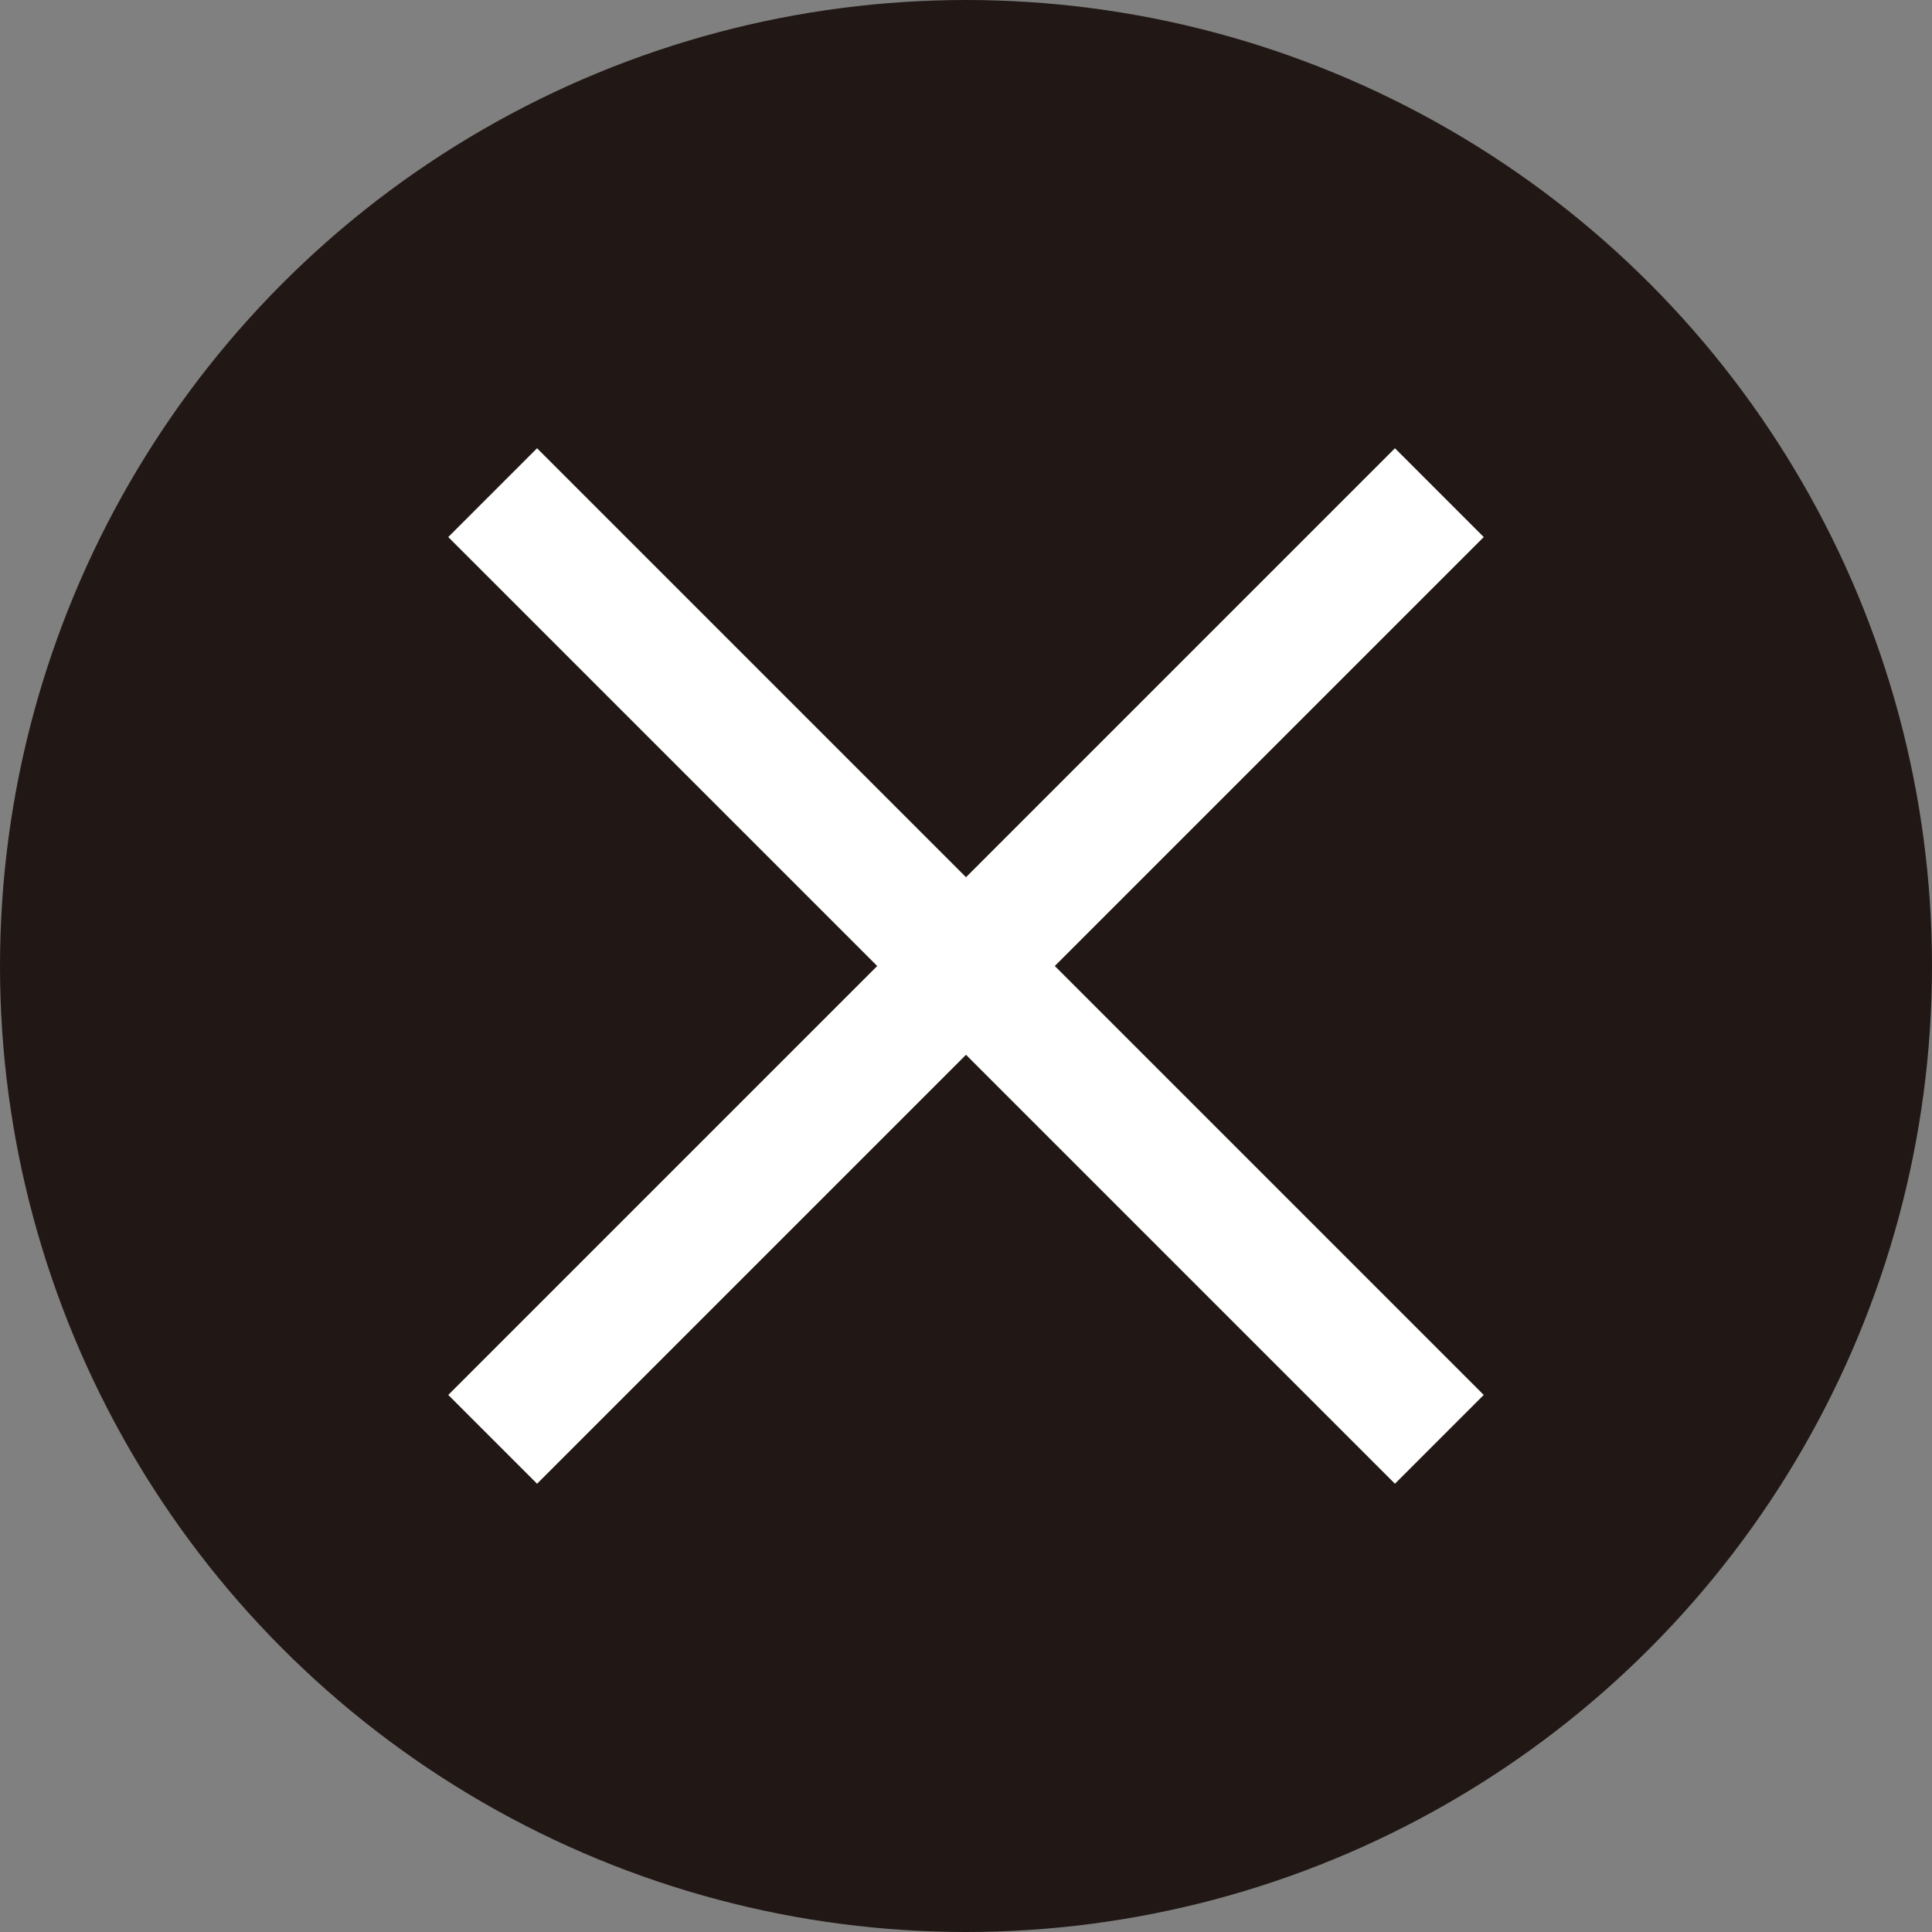
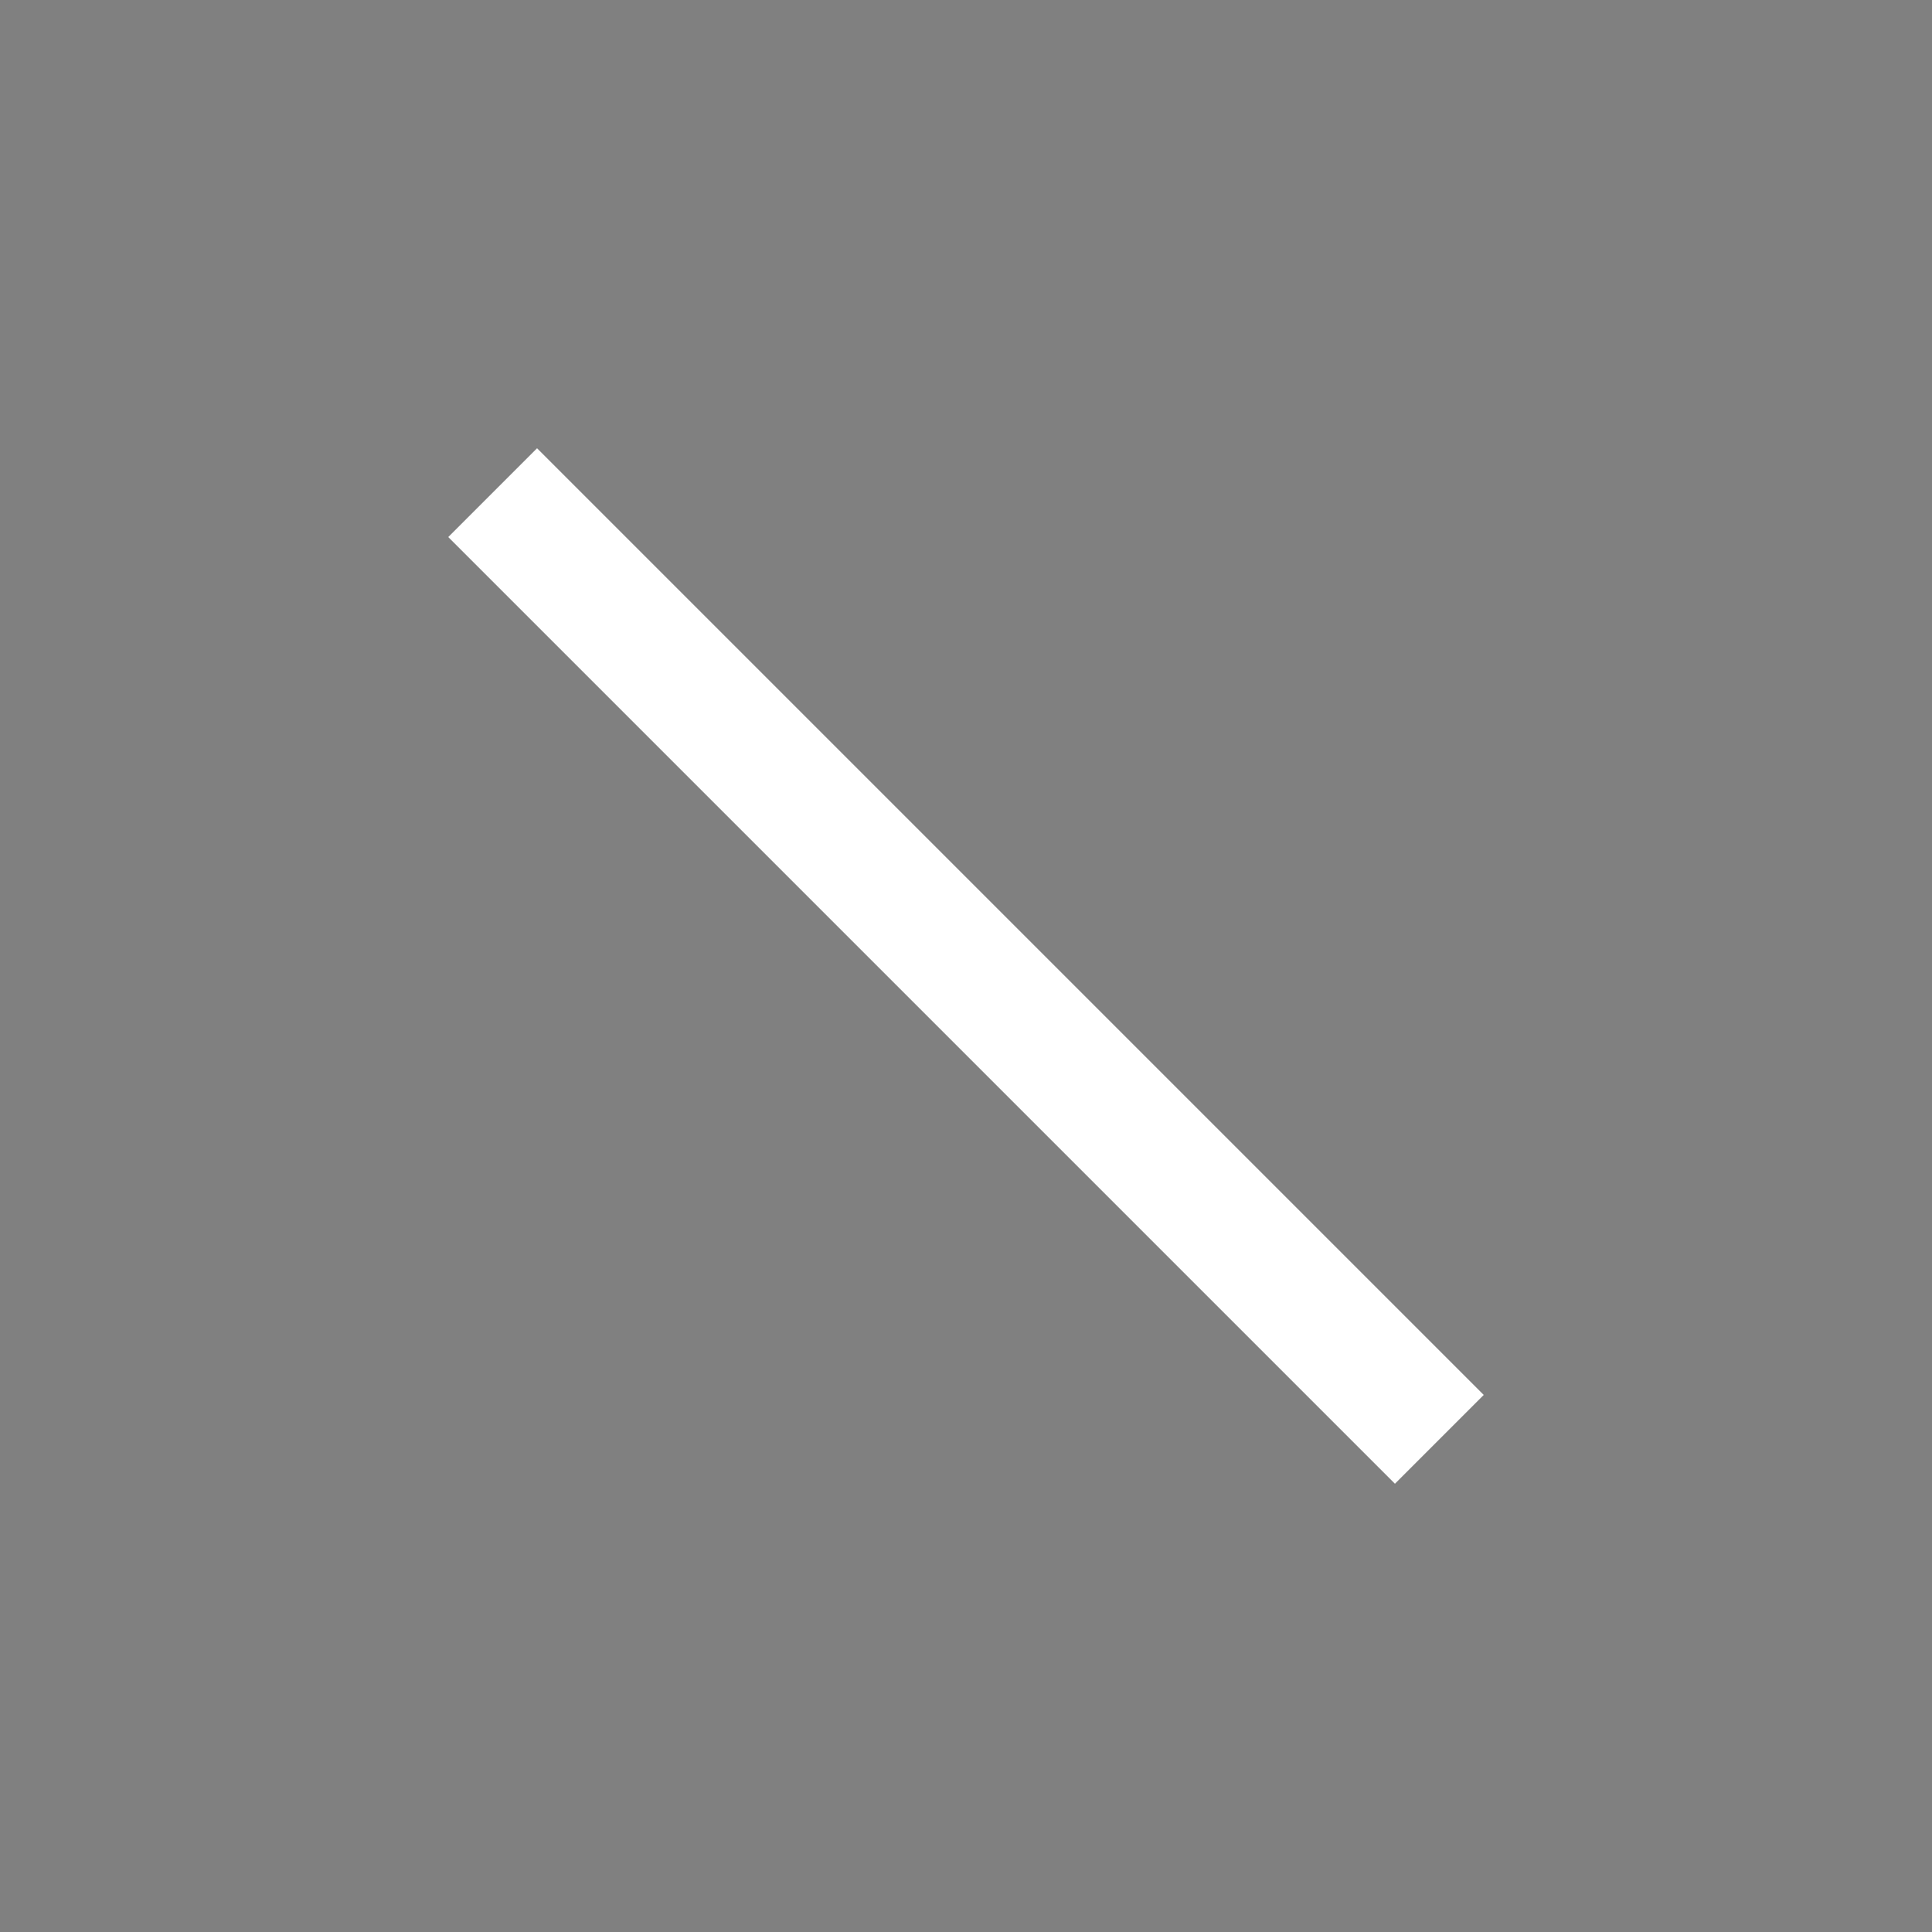
<svg xmlns="http://www.w3.org/2000/svg" id="_レイヤー_2" viewBox="0 0 18 18">
  <rect x="0" y="0" width="18" height="18" fill="#808080" stroke="none" />
  <defs>
    <style>.cls-1{fill:none;stroke:#fff;stroke-miterlimit:10;stroke-width:1.17px;}.cls-2{fill:#211815;}</style>
  </defs>
  <g id="banner_x5F_2509">
-     <circle class="cls-2" cx="9" cy="9" r="9" />
    <line class="cls-1" x1="4.59" y1="4.59" x2="13.41" y2="13.41" />
-     <line class="cls-1" x1="13.41" y1="4.59" x2="4.59" y2="13.41" />
  </g>
</svg>